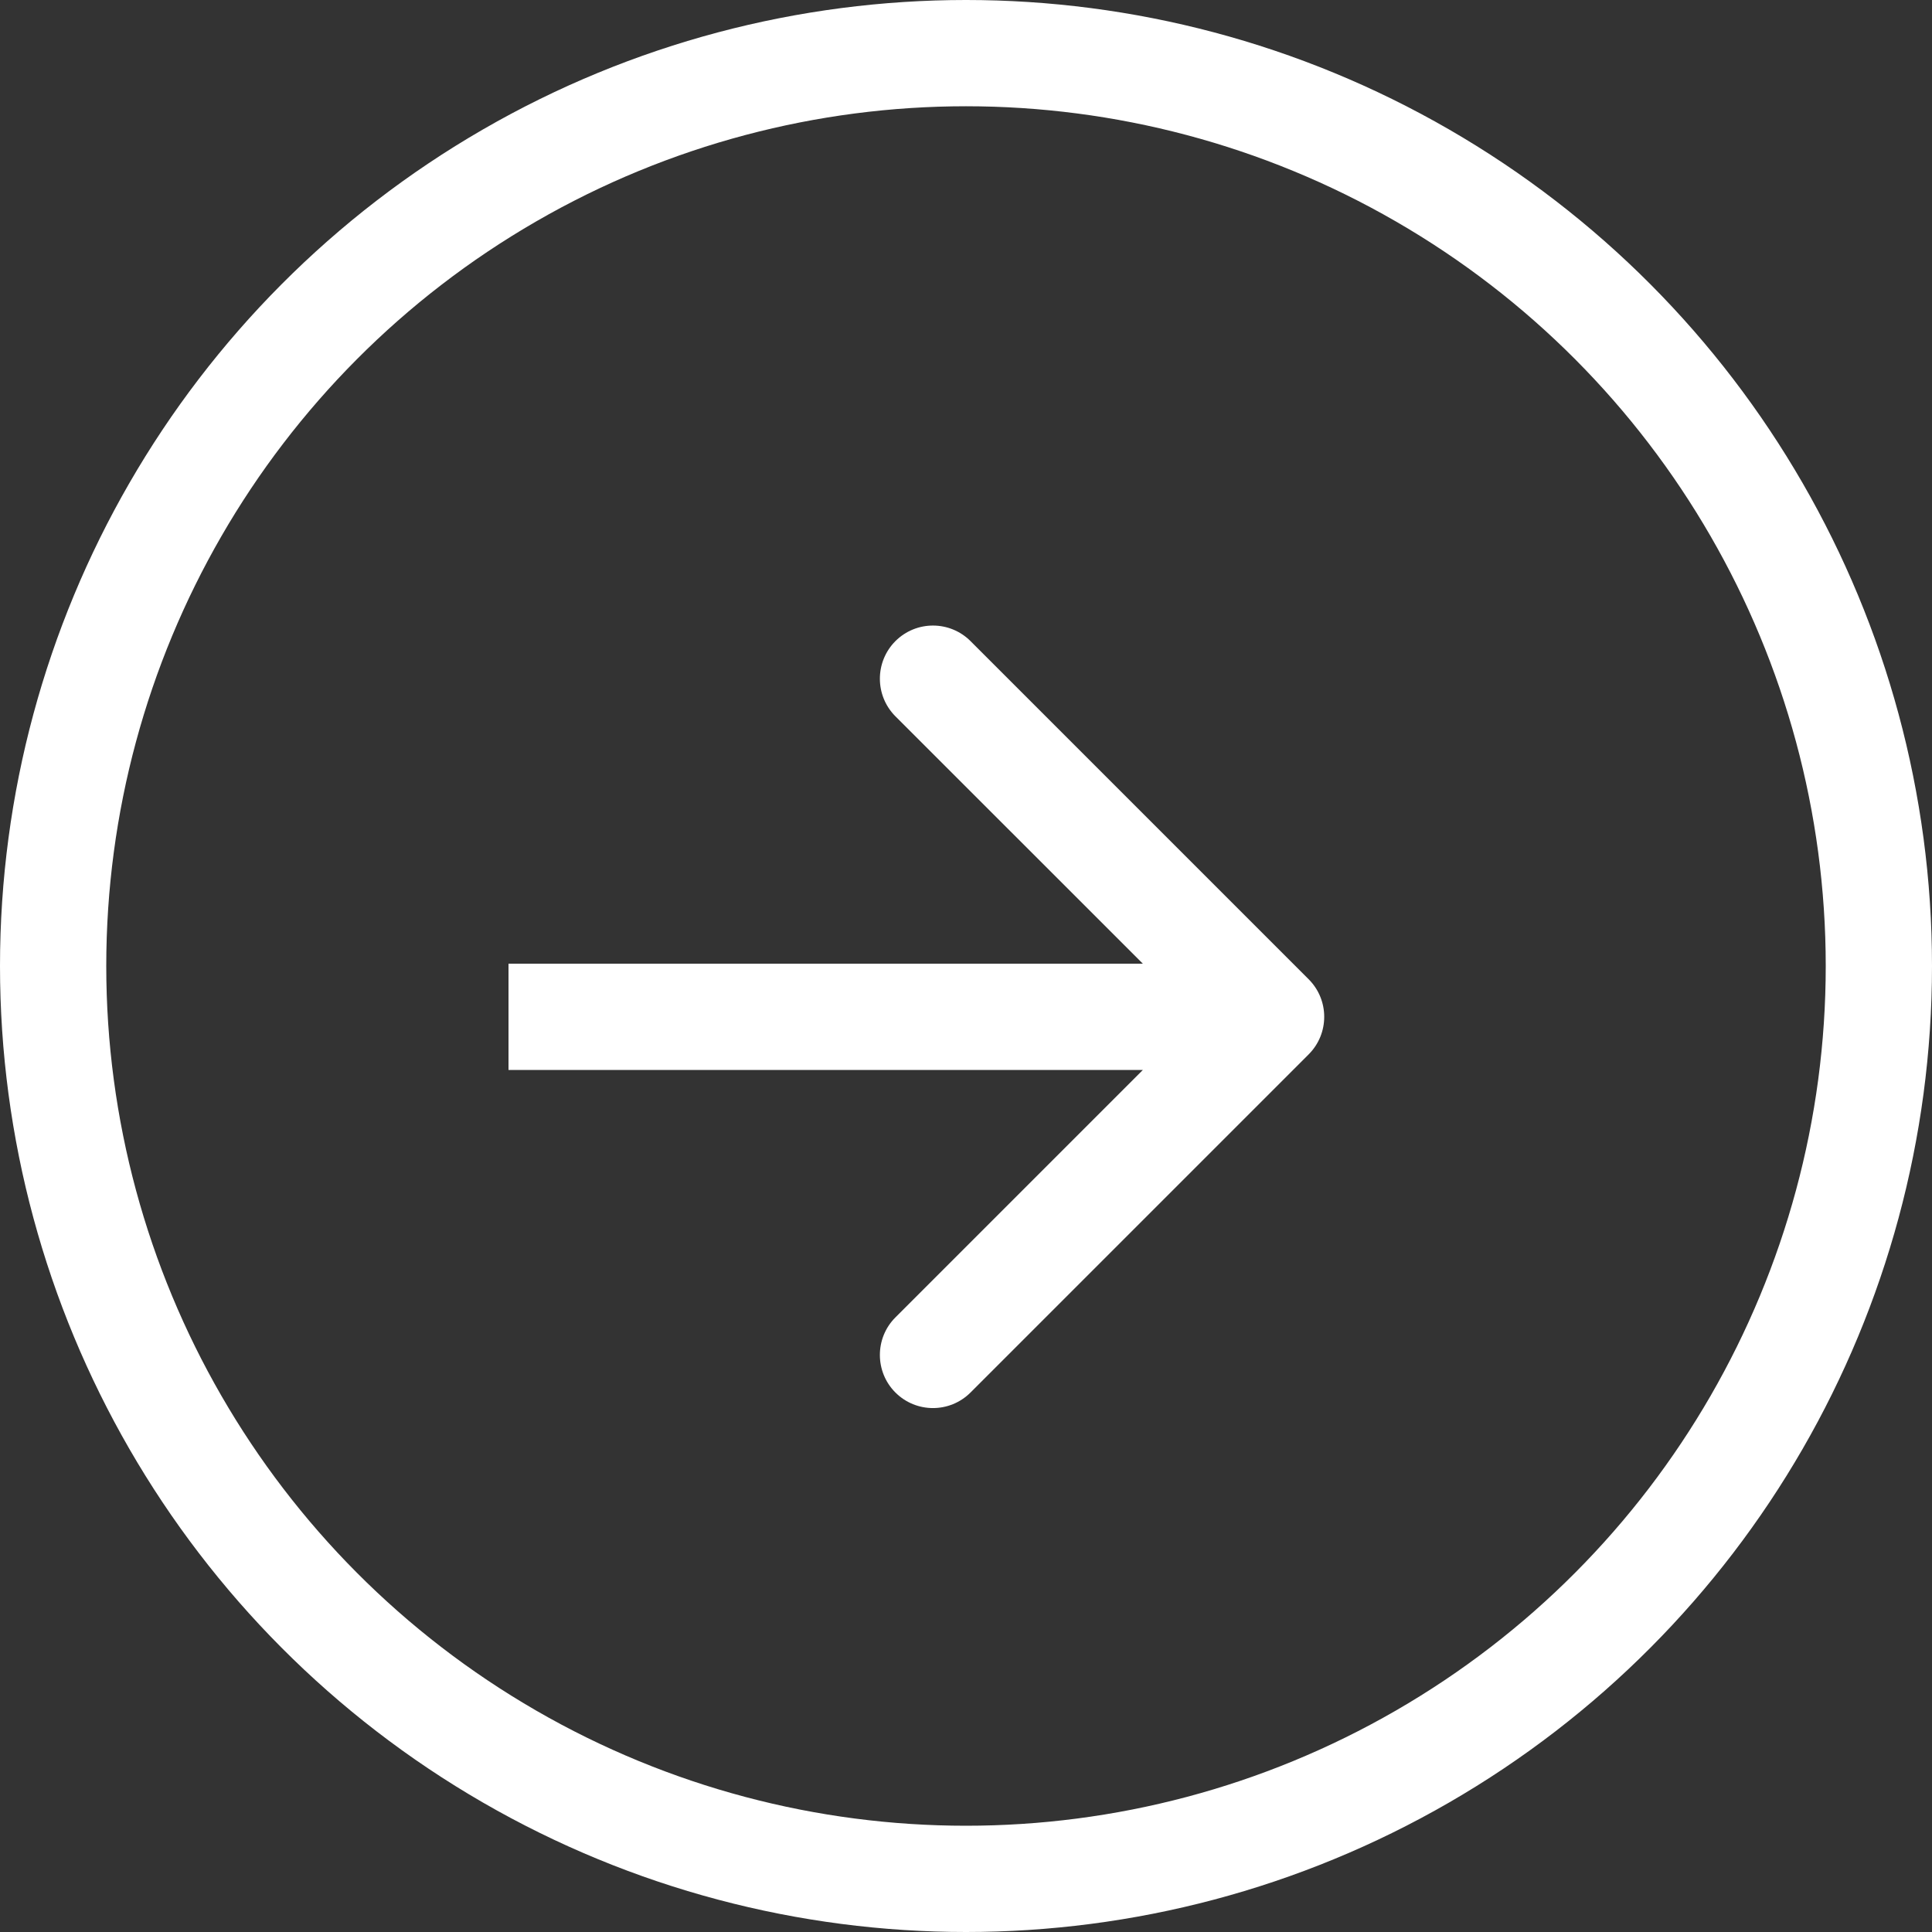
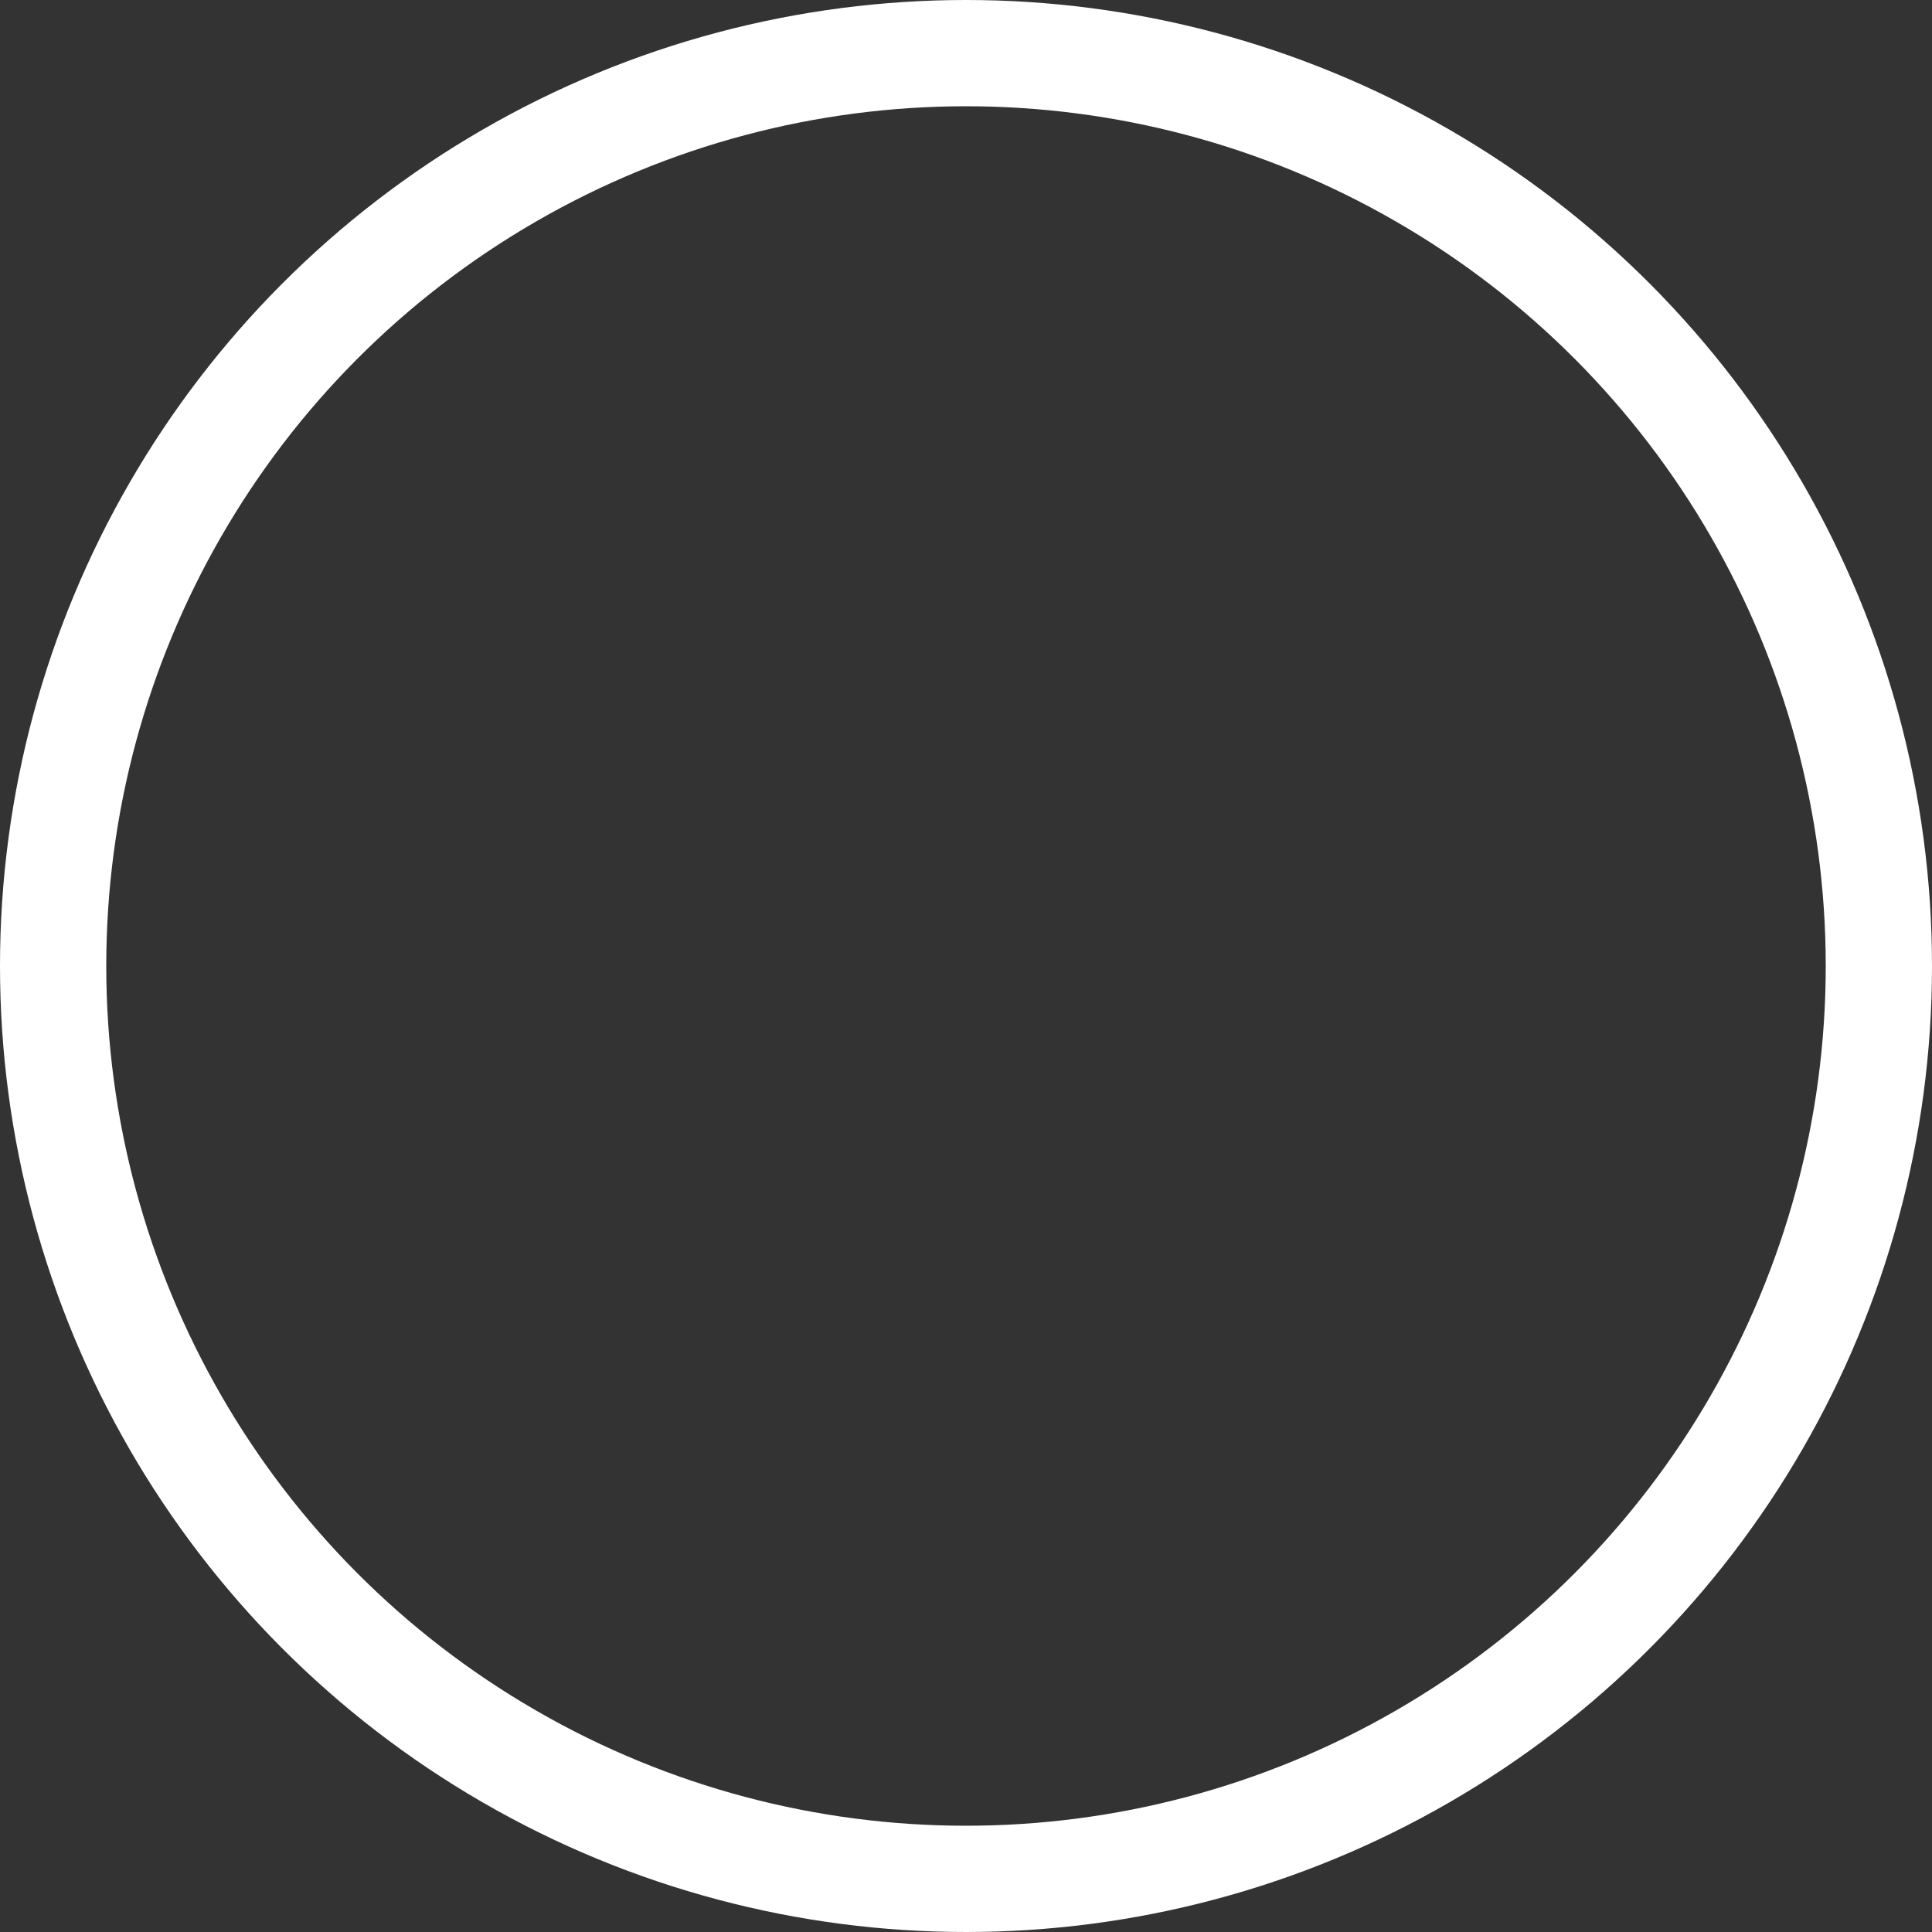
<svg xmlns="http://www.w3.org/2000/svg" width="20" height="20" viewBox="0 0 20 20" fill="none">
  <rect x="0" y="0" width="20" height="20" fill="#333333" stroke="none" />
-   <path d="M13.547 10.915C13.762 10.7 13.762 10.352 13.547 10.137L10.047 6.637C9.832 6.422 9.484 6.422 9.269 6.637C9.055 6.852 9.055 7.2 9.269 7.415L12.381 10.526L9.269 13.638C9.055 13.852 9.055 14.201 9.269 14.415C9.484 14.63 9.832 14.63 10.047 14.415L13.547 10.915ZM5.264 11.076H13.158V9.976H5.264V11.076Z" fill="white" />
  <circle cx="10" cy="10" r="9.45" stroke="white" stroke-width="1.1" />
</svg>